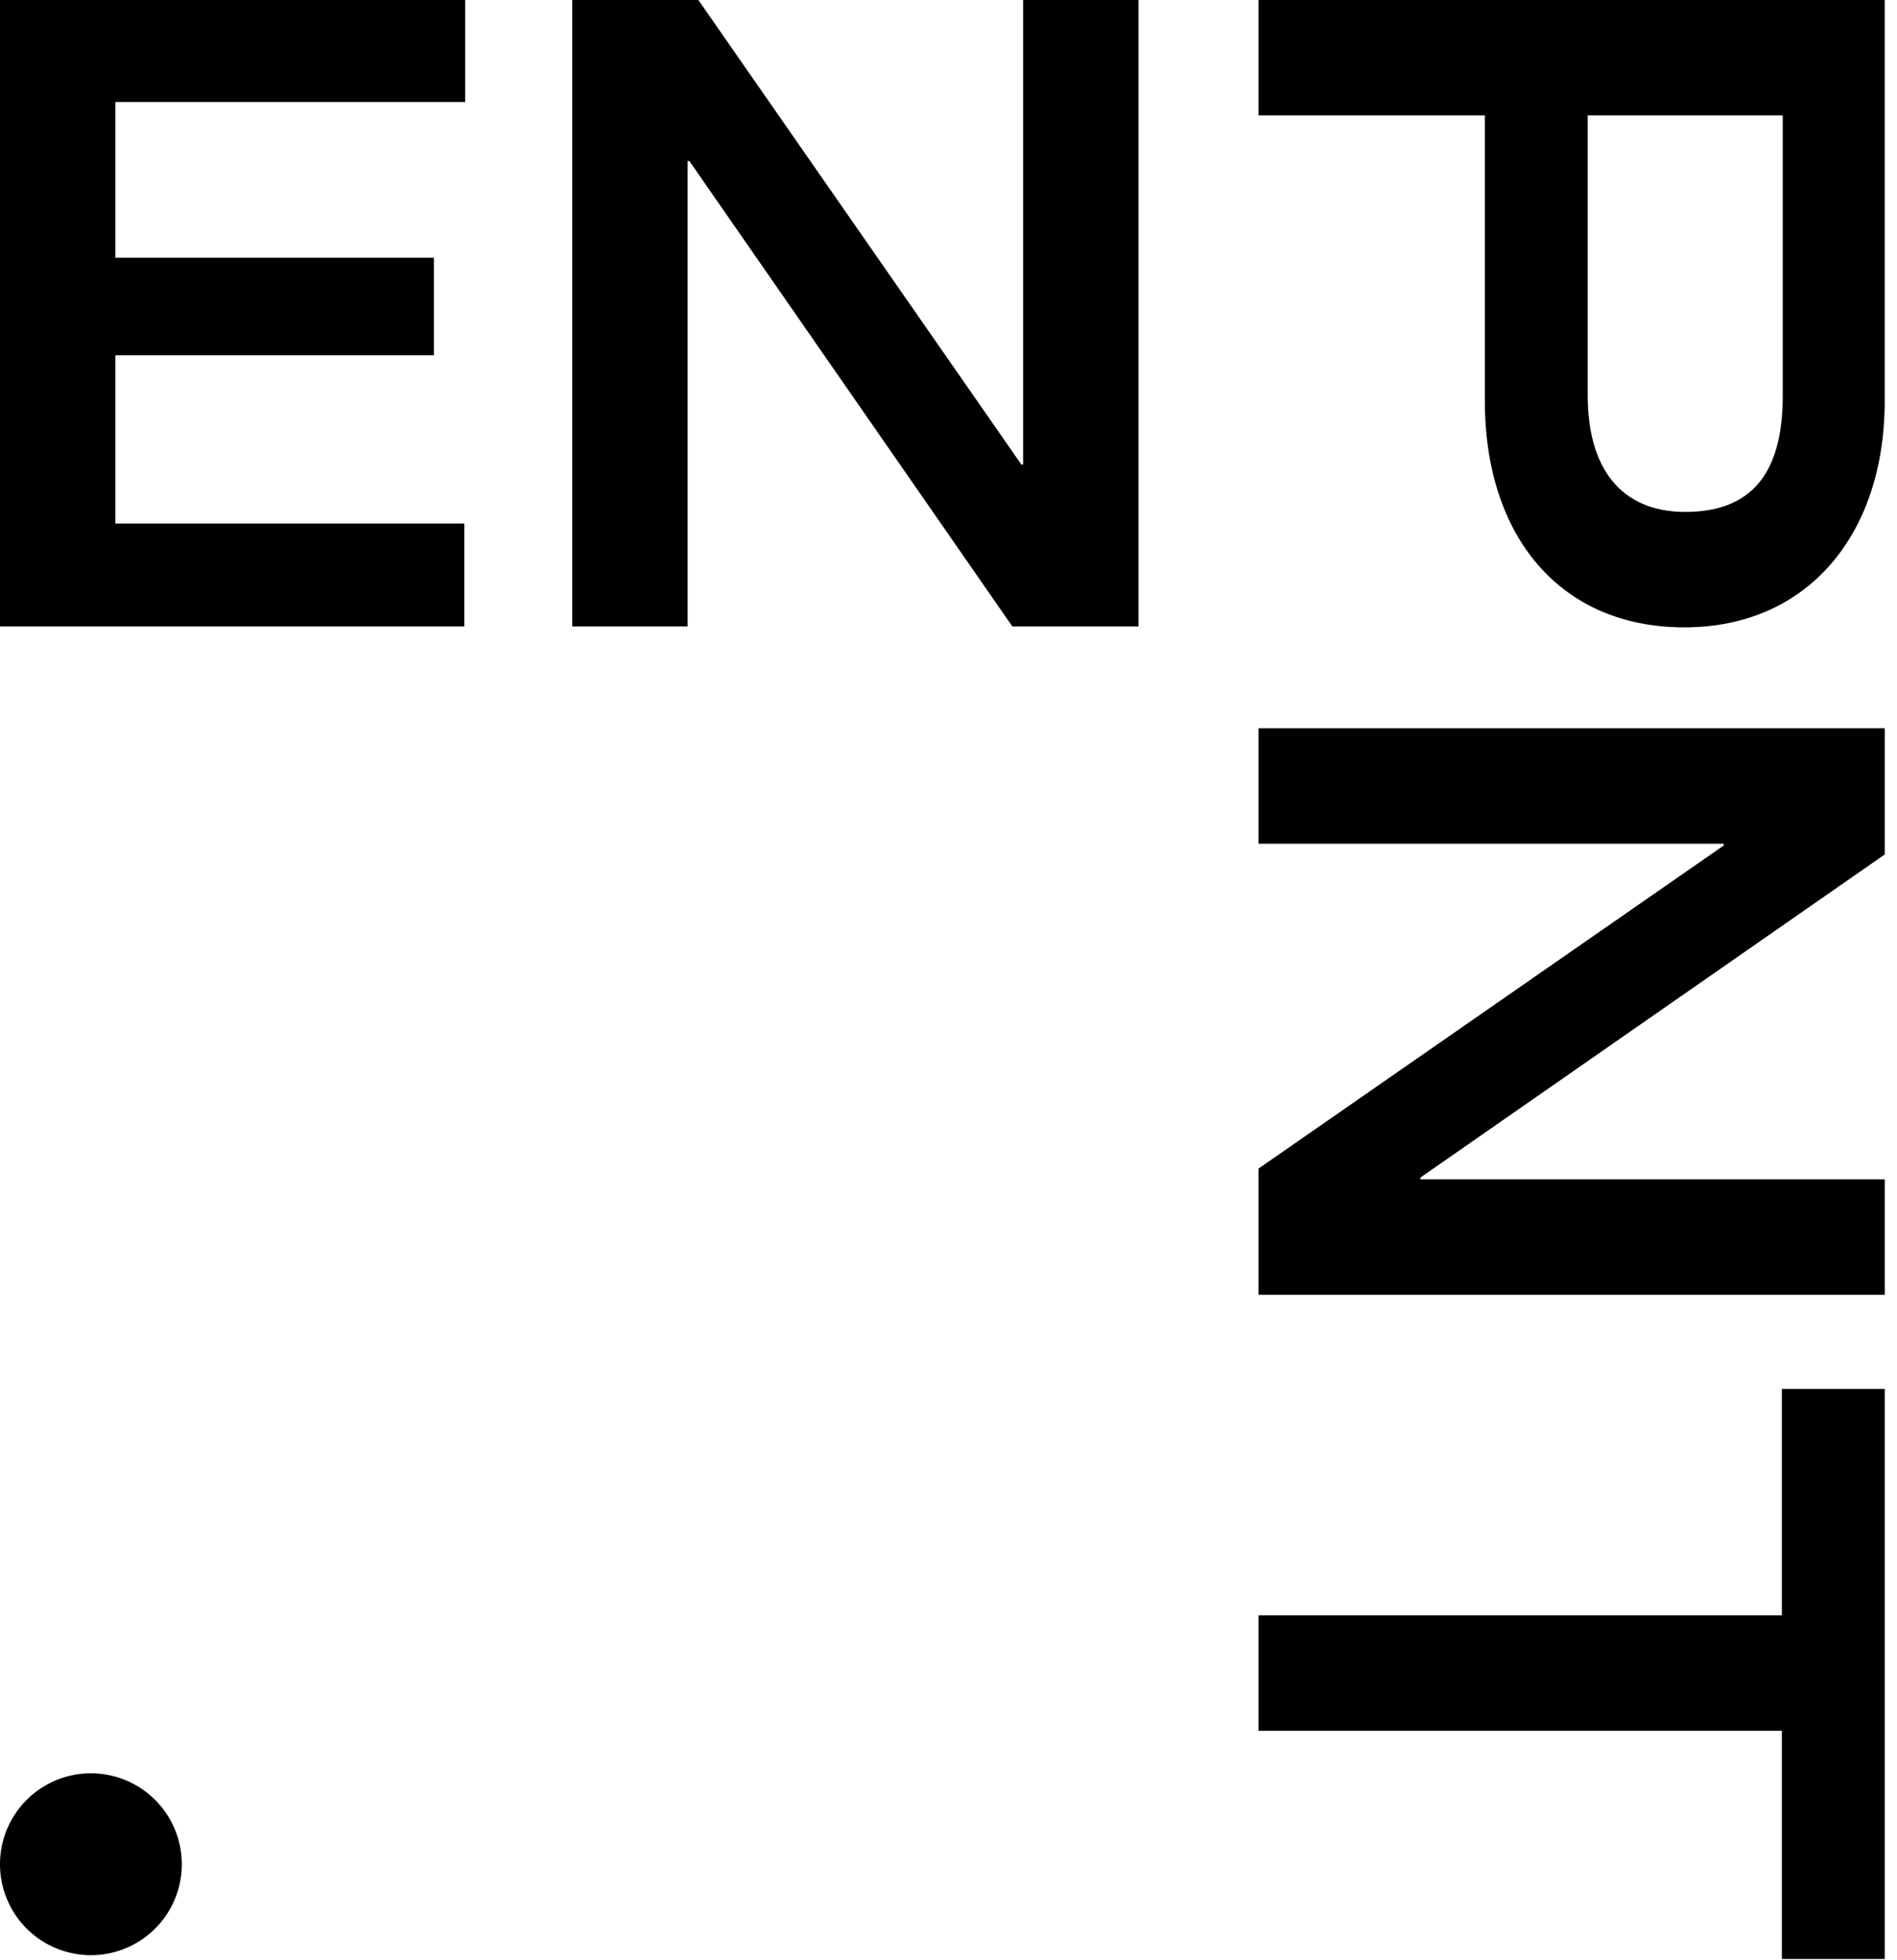
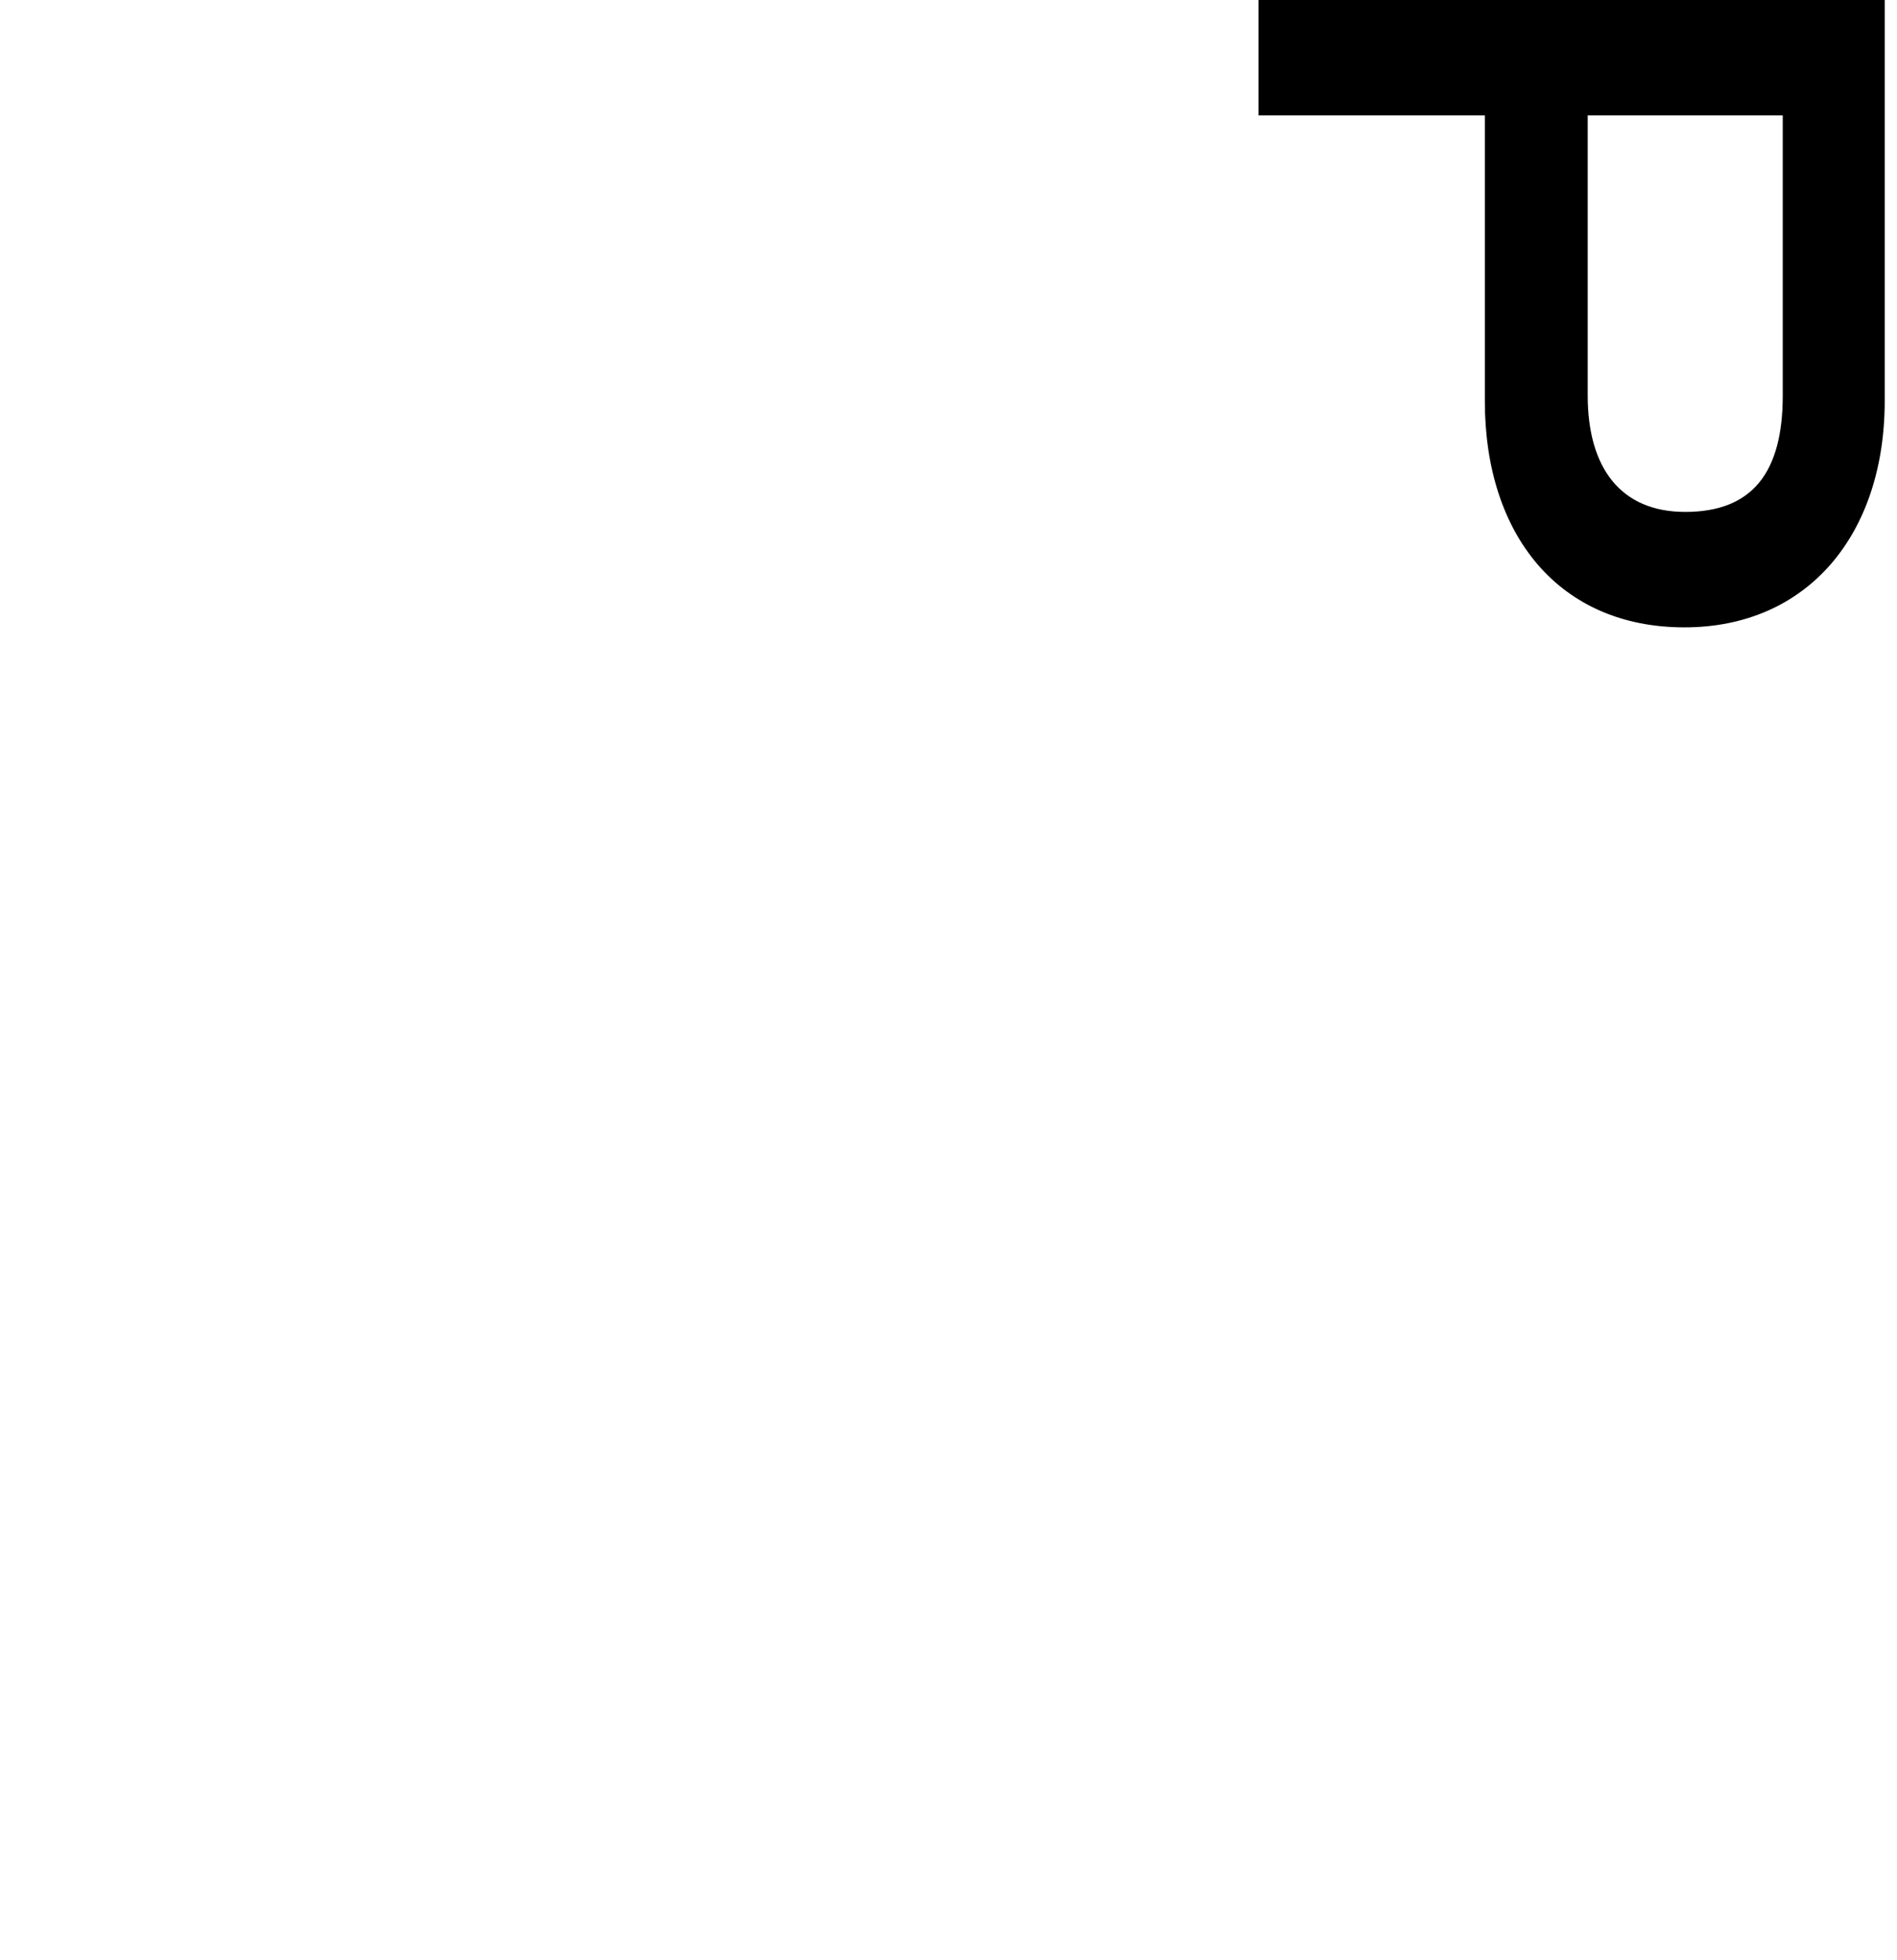
<svg xmlns="http://www.w3.org/2000/svg" width="122" height="126" fill="none">
  <g fill="#000" clip-path="url(#a)">
-     <path d="M29.86 40.274H0V0h29.918v6.559H7.422V16.57h20.482v6.271H7.422v10.816H29.86v6.617zm14.363 0h-7.422L36.802 0h8.111l20.771 29.86h.116V0h7.42v40.274h-8.112l-20.77-29.918h-.115v29.918z" />
    <path fill-rule="evenodd" d="M80.937 7.422V0h40.273v25.774c0 8.573-4.948 14.557-12.887 14.557-7.997 0-12.83-5.869-12.83-14.556V7.422H80.937zm33.715 0h-12.543v18.007c0 4.66 2.129 7.48 6.271 7.48 4.315 0 6.272-2.532 6.272-7.48V7.422z" clip-rule="evenodd" />
-     <path d="M80.937 54.24v-7.422h40.274v8.112L91.351 75.7v.115h29.86v7.422H80.937v-8.112l29.918-20.77v-.115H80.937zm0 57.026v-7.422h33.658V89.288h6.616v36.649h-6.616v-14.671H80.937zm-69.245 8.58a5.846 5.846 0 1 1-11.692 0 5.846 5.846 0 0 1 11.692 0z" />
  </g>
  <defs>
    <clipPath id="a">
      <path fill="#fff" d="M0 0h122v126H0z" />
    </clipPath>
  </defs>
</svg>